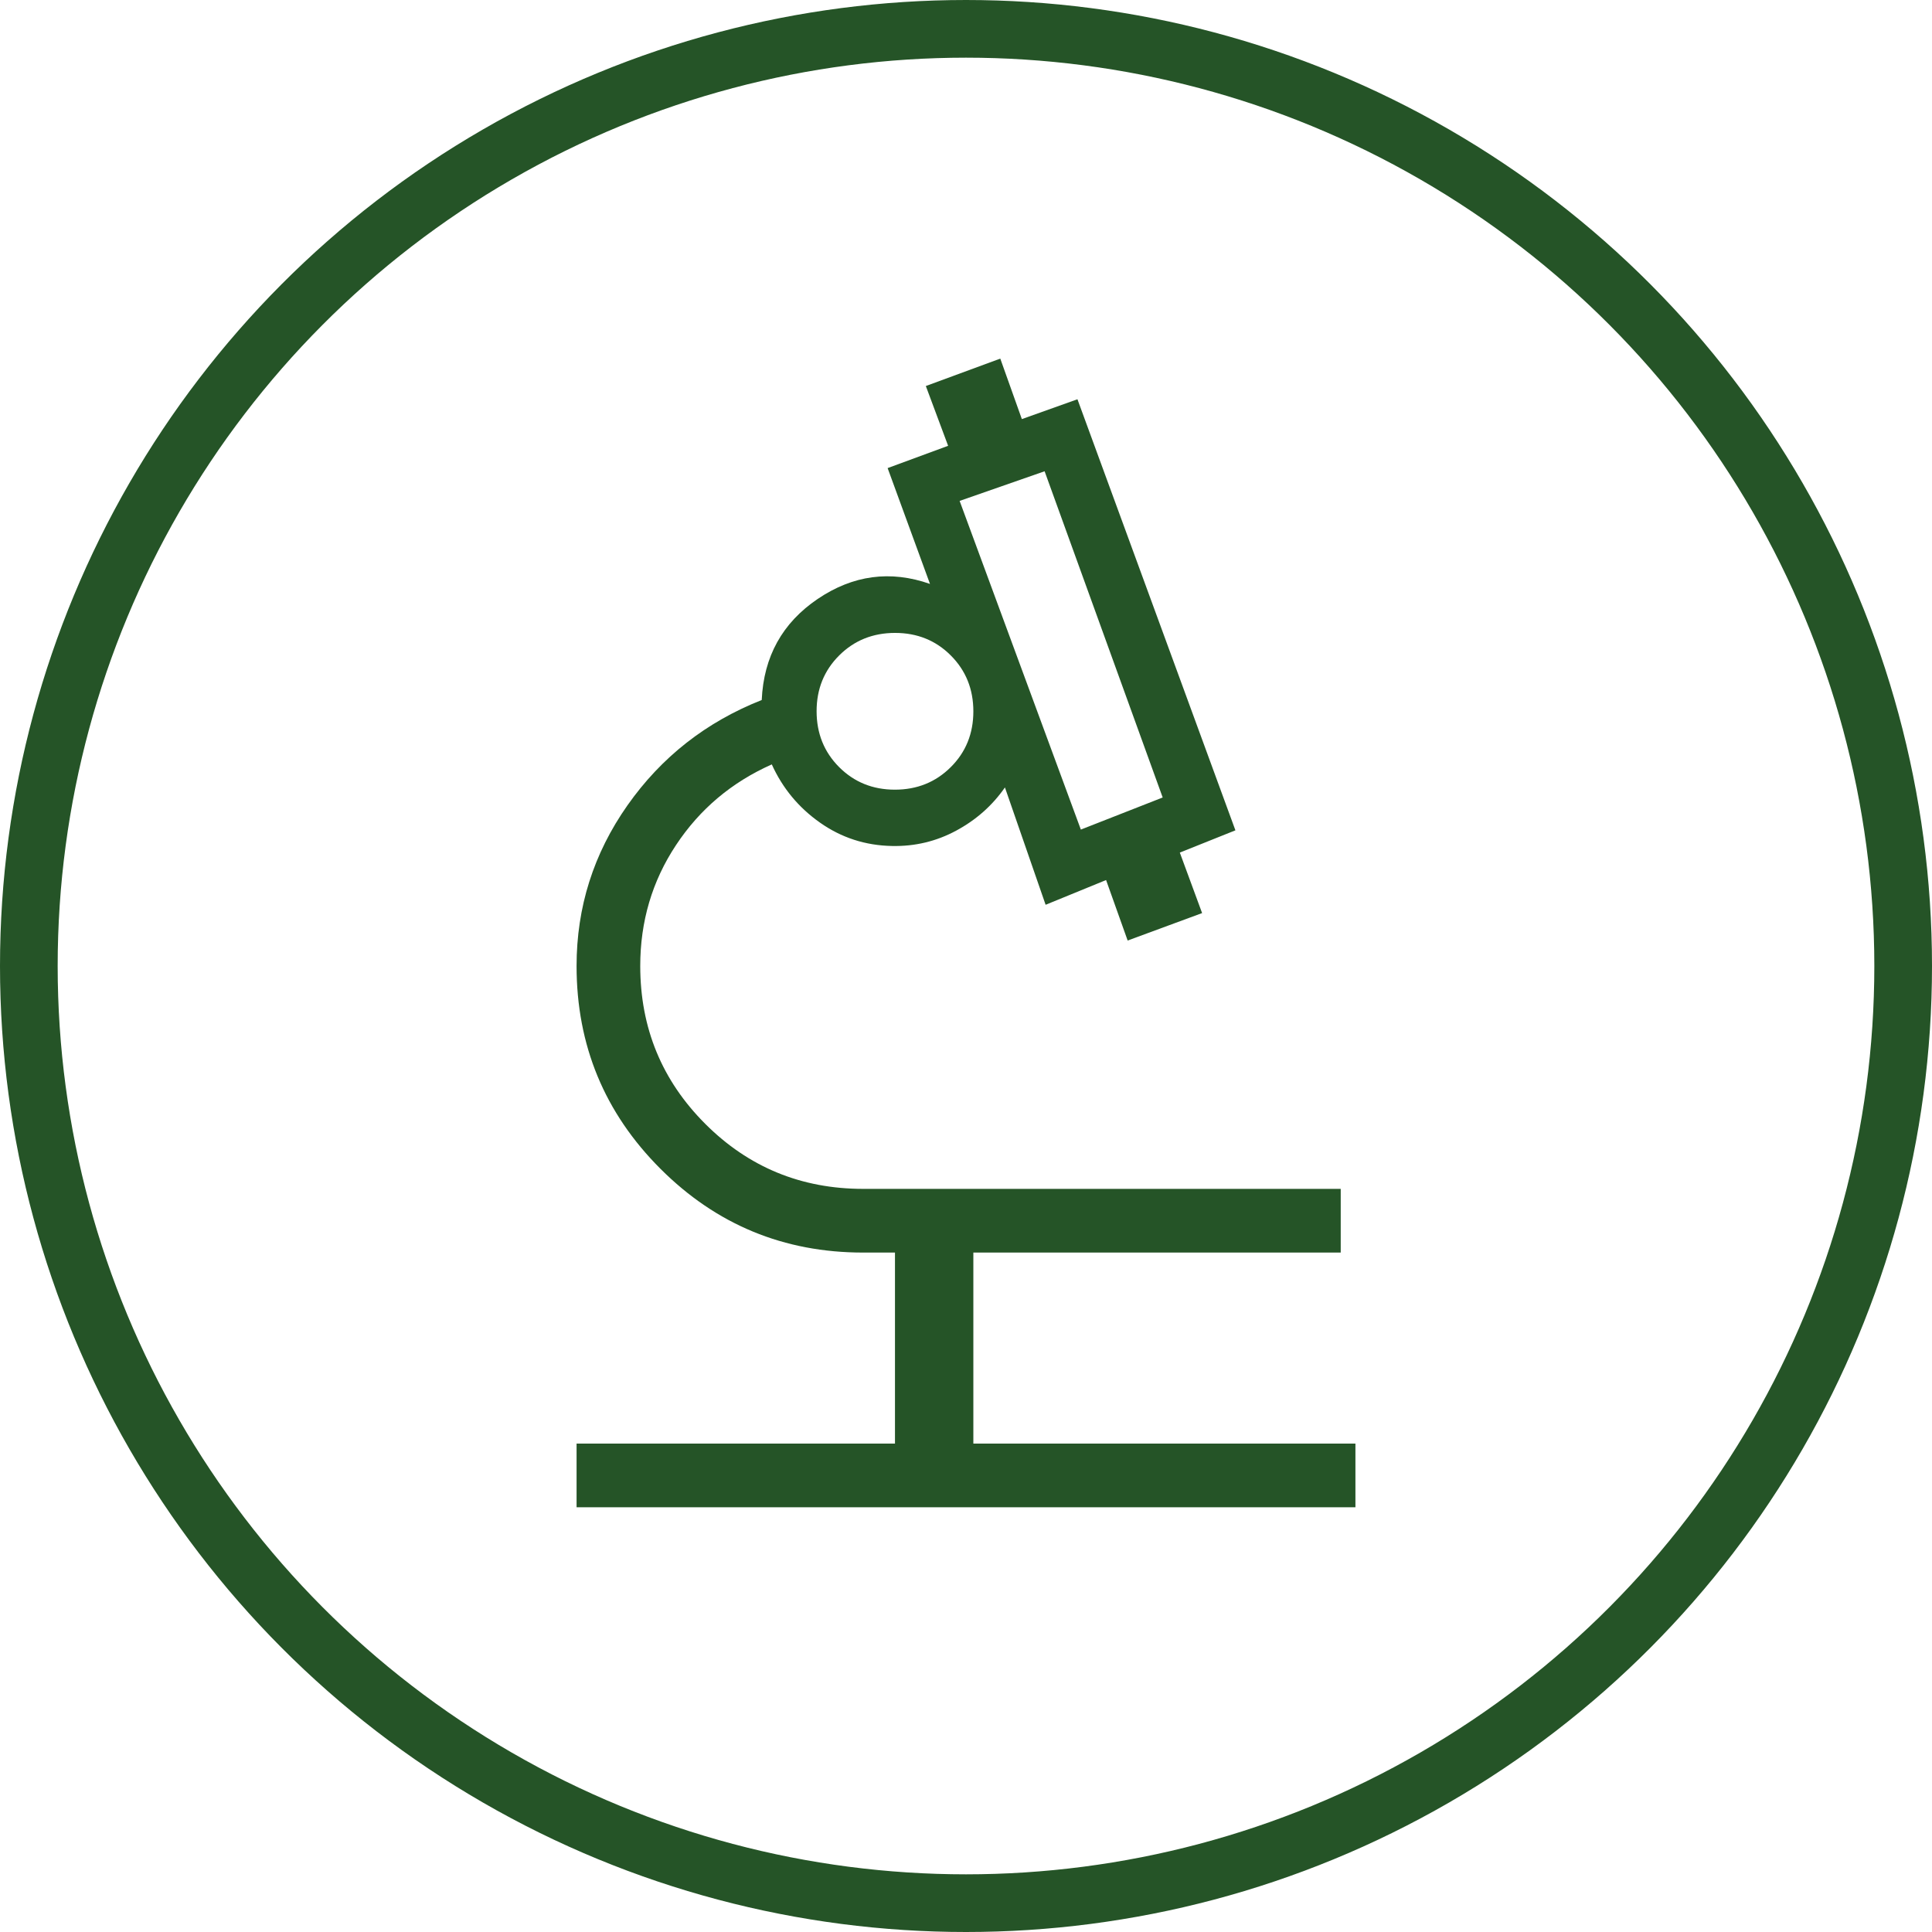
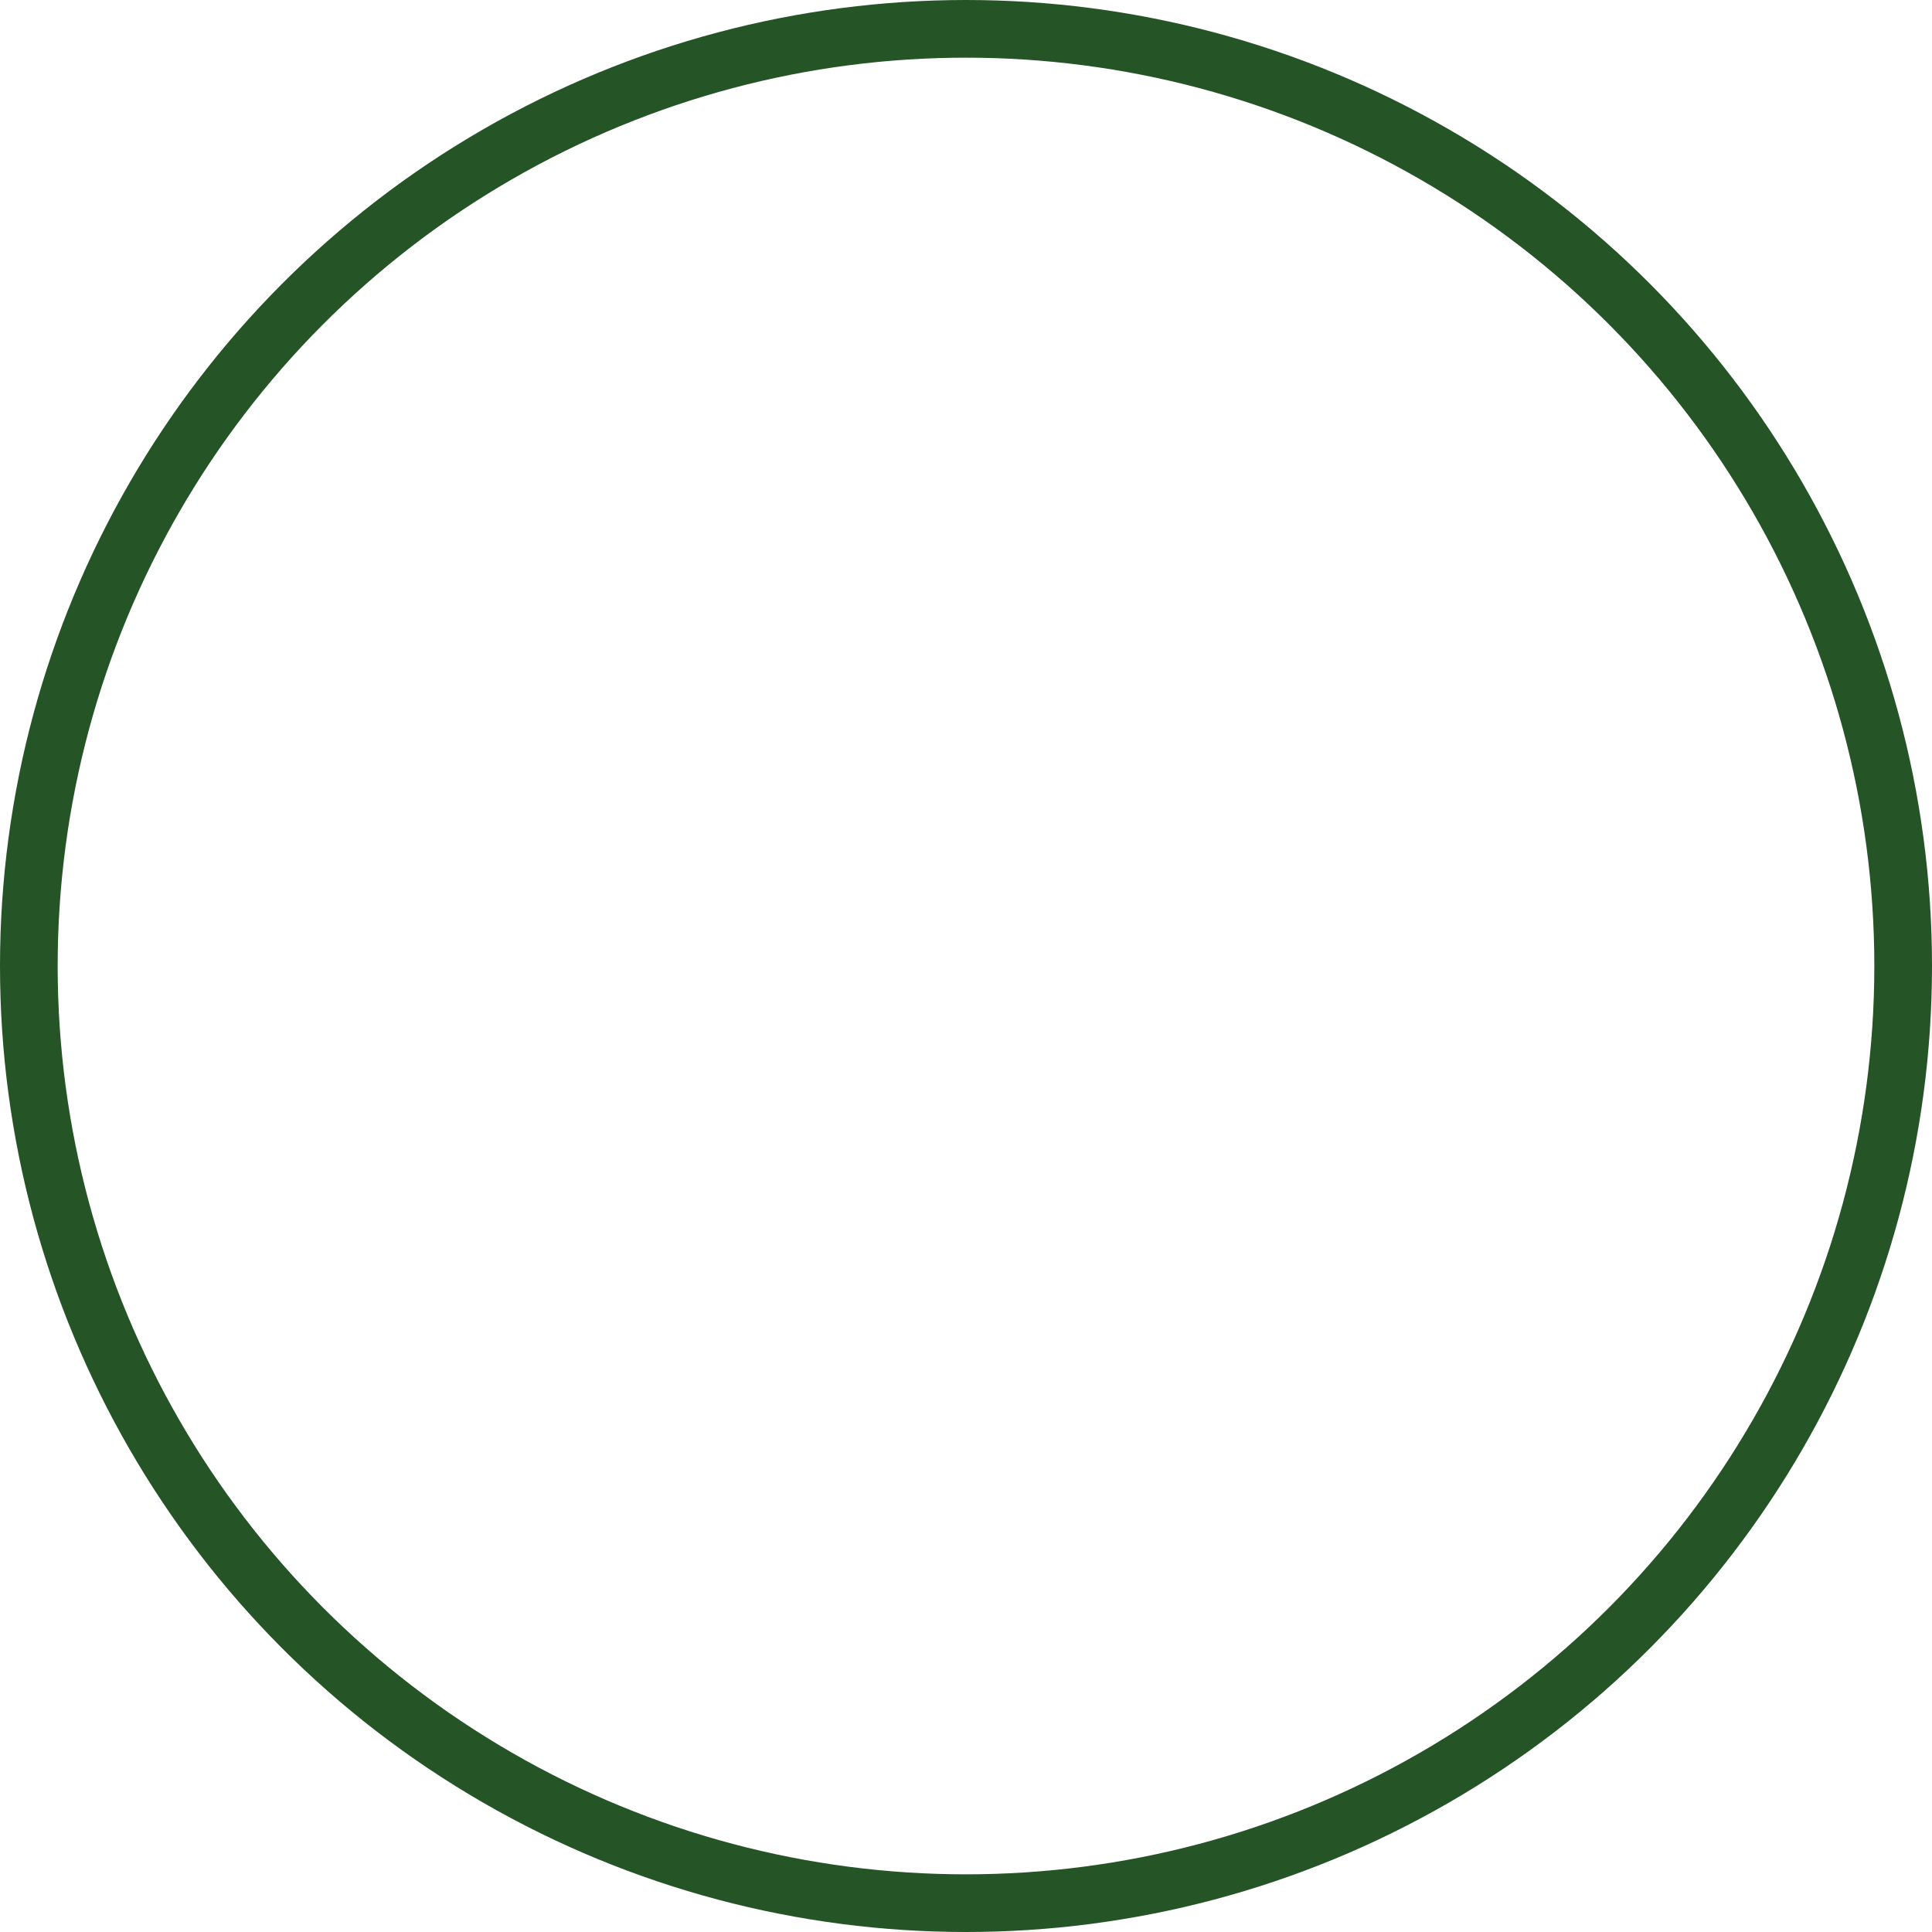
<svg xmlns="http://www.w3.org/2000/svg" width="67" height="67" viewBox="0 0 67 67" fill="none">
  <g clip-path="url(#clip0_3948_14459)">
    <g clip-path="url(#clip1_3948_14459)">
-       <path d="M19.995 52.271V50.062H31.037V43.438H29.933C27.183 43.438 24.84 42.469 22.902 40.531C20.964 38.593 19.995 36.249 19.995 33.5C19.995 31.459 20.583 29.602 21.76 27.928C22.936 26.255 24.488 25.038 26.416 24.276C26.484 22.77 27.131 21.602 28.355 20.772C29.58 19.943 30.878 19.769 32.251 20.25L30.782 16.233L32.88 15.46L32.107 13.387L34.689 12.436L35.437 14.534L37.365 13.846L42.843 28.795L40.915 29.567L41.688 31.665L39.106 32.617L38.358 30.519L36.261 31.377L34.85 27.308C34.412 27.937 33.848 28.436 33.158 28.807C32.469 29.178 31.728 29.355 30.935 29.338C30.012 29.321 29.18 29.051 28.438 28.529C27.696 28.007 27.138 27.334 26.765 26.509C25.375 27.127 24.267 28.06 23.442 29.309C22.616 30.557 22.203 31.954 22.203 33.5C22.203 35.647 22.955 37.472 24.458 38.975C25.961 40.478 27.786 41.229 29.933 41.229H46.495V43.438H33.755V50.062H47.005V52.271H19.995ZM37.483 28.769L40.321 27.656L36.226 16.343L33.279 17.371L37.483 28.769ZM31.034 27.385C31.803 27.385 32.449 27.124 32.971 26.604C33.494 26.084 33.755 25.439 33.755 24.669C33.755 23.9 33.495 23.254 32.974 22.732C32.454 22.21 31.809 21.949 31.04 21.949C30.271 21.949 29.625 22.209 29.103 22.729C28.58 23.25 28.319 23.895 28.319 24.664C28.319 25.433 28.579 26.079 29.099 26.601C29.62 27.123 30.265 27.385 31.034 27.385Z" fill="#255427" />
      <circle cx="33.5" cy="33.5" r="32.5" stroke="#255427" stroke-width="2" />
    </g>
  </g>
  <defs>
    <clipPath id="clip0_3948_14459">
      <rect width="67" height="67" fill="white" />
    </clipPath>
    <clipPath id="clip1_3948_14459">
      <rect width="67" height="67" fill="white" />
    </clipPath>
  </defs>
</svg>